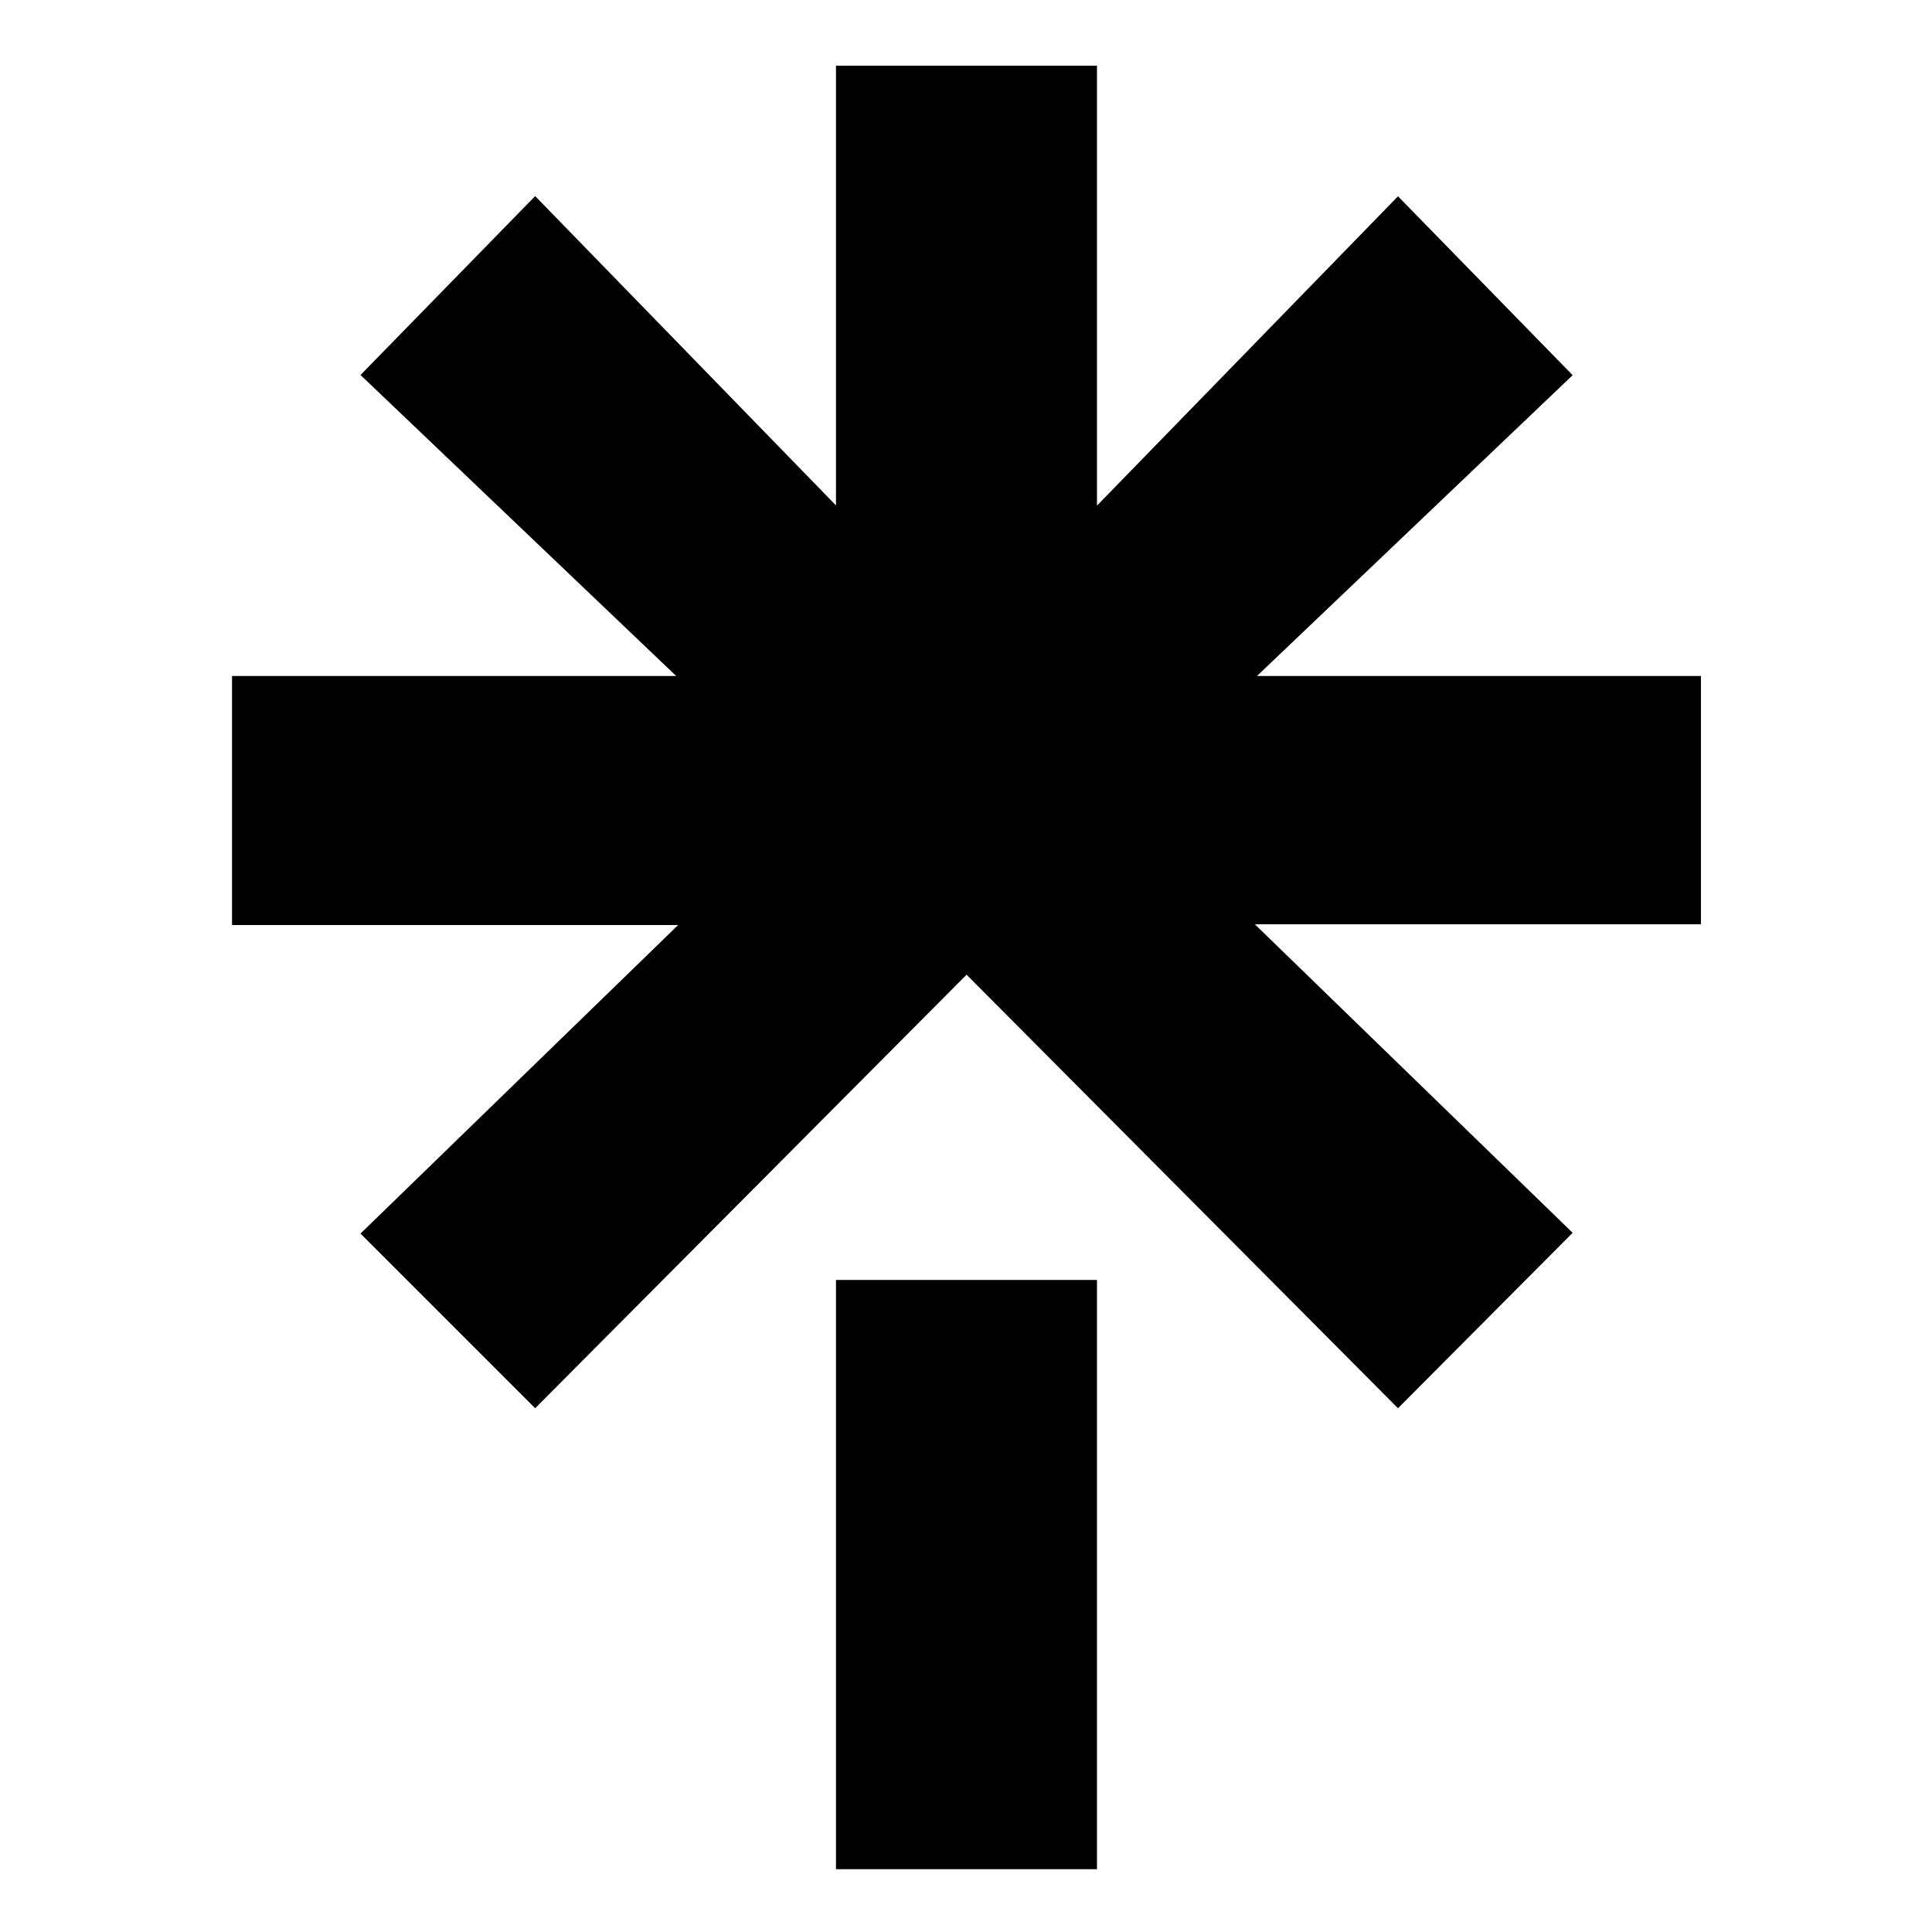
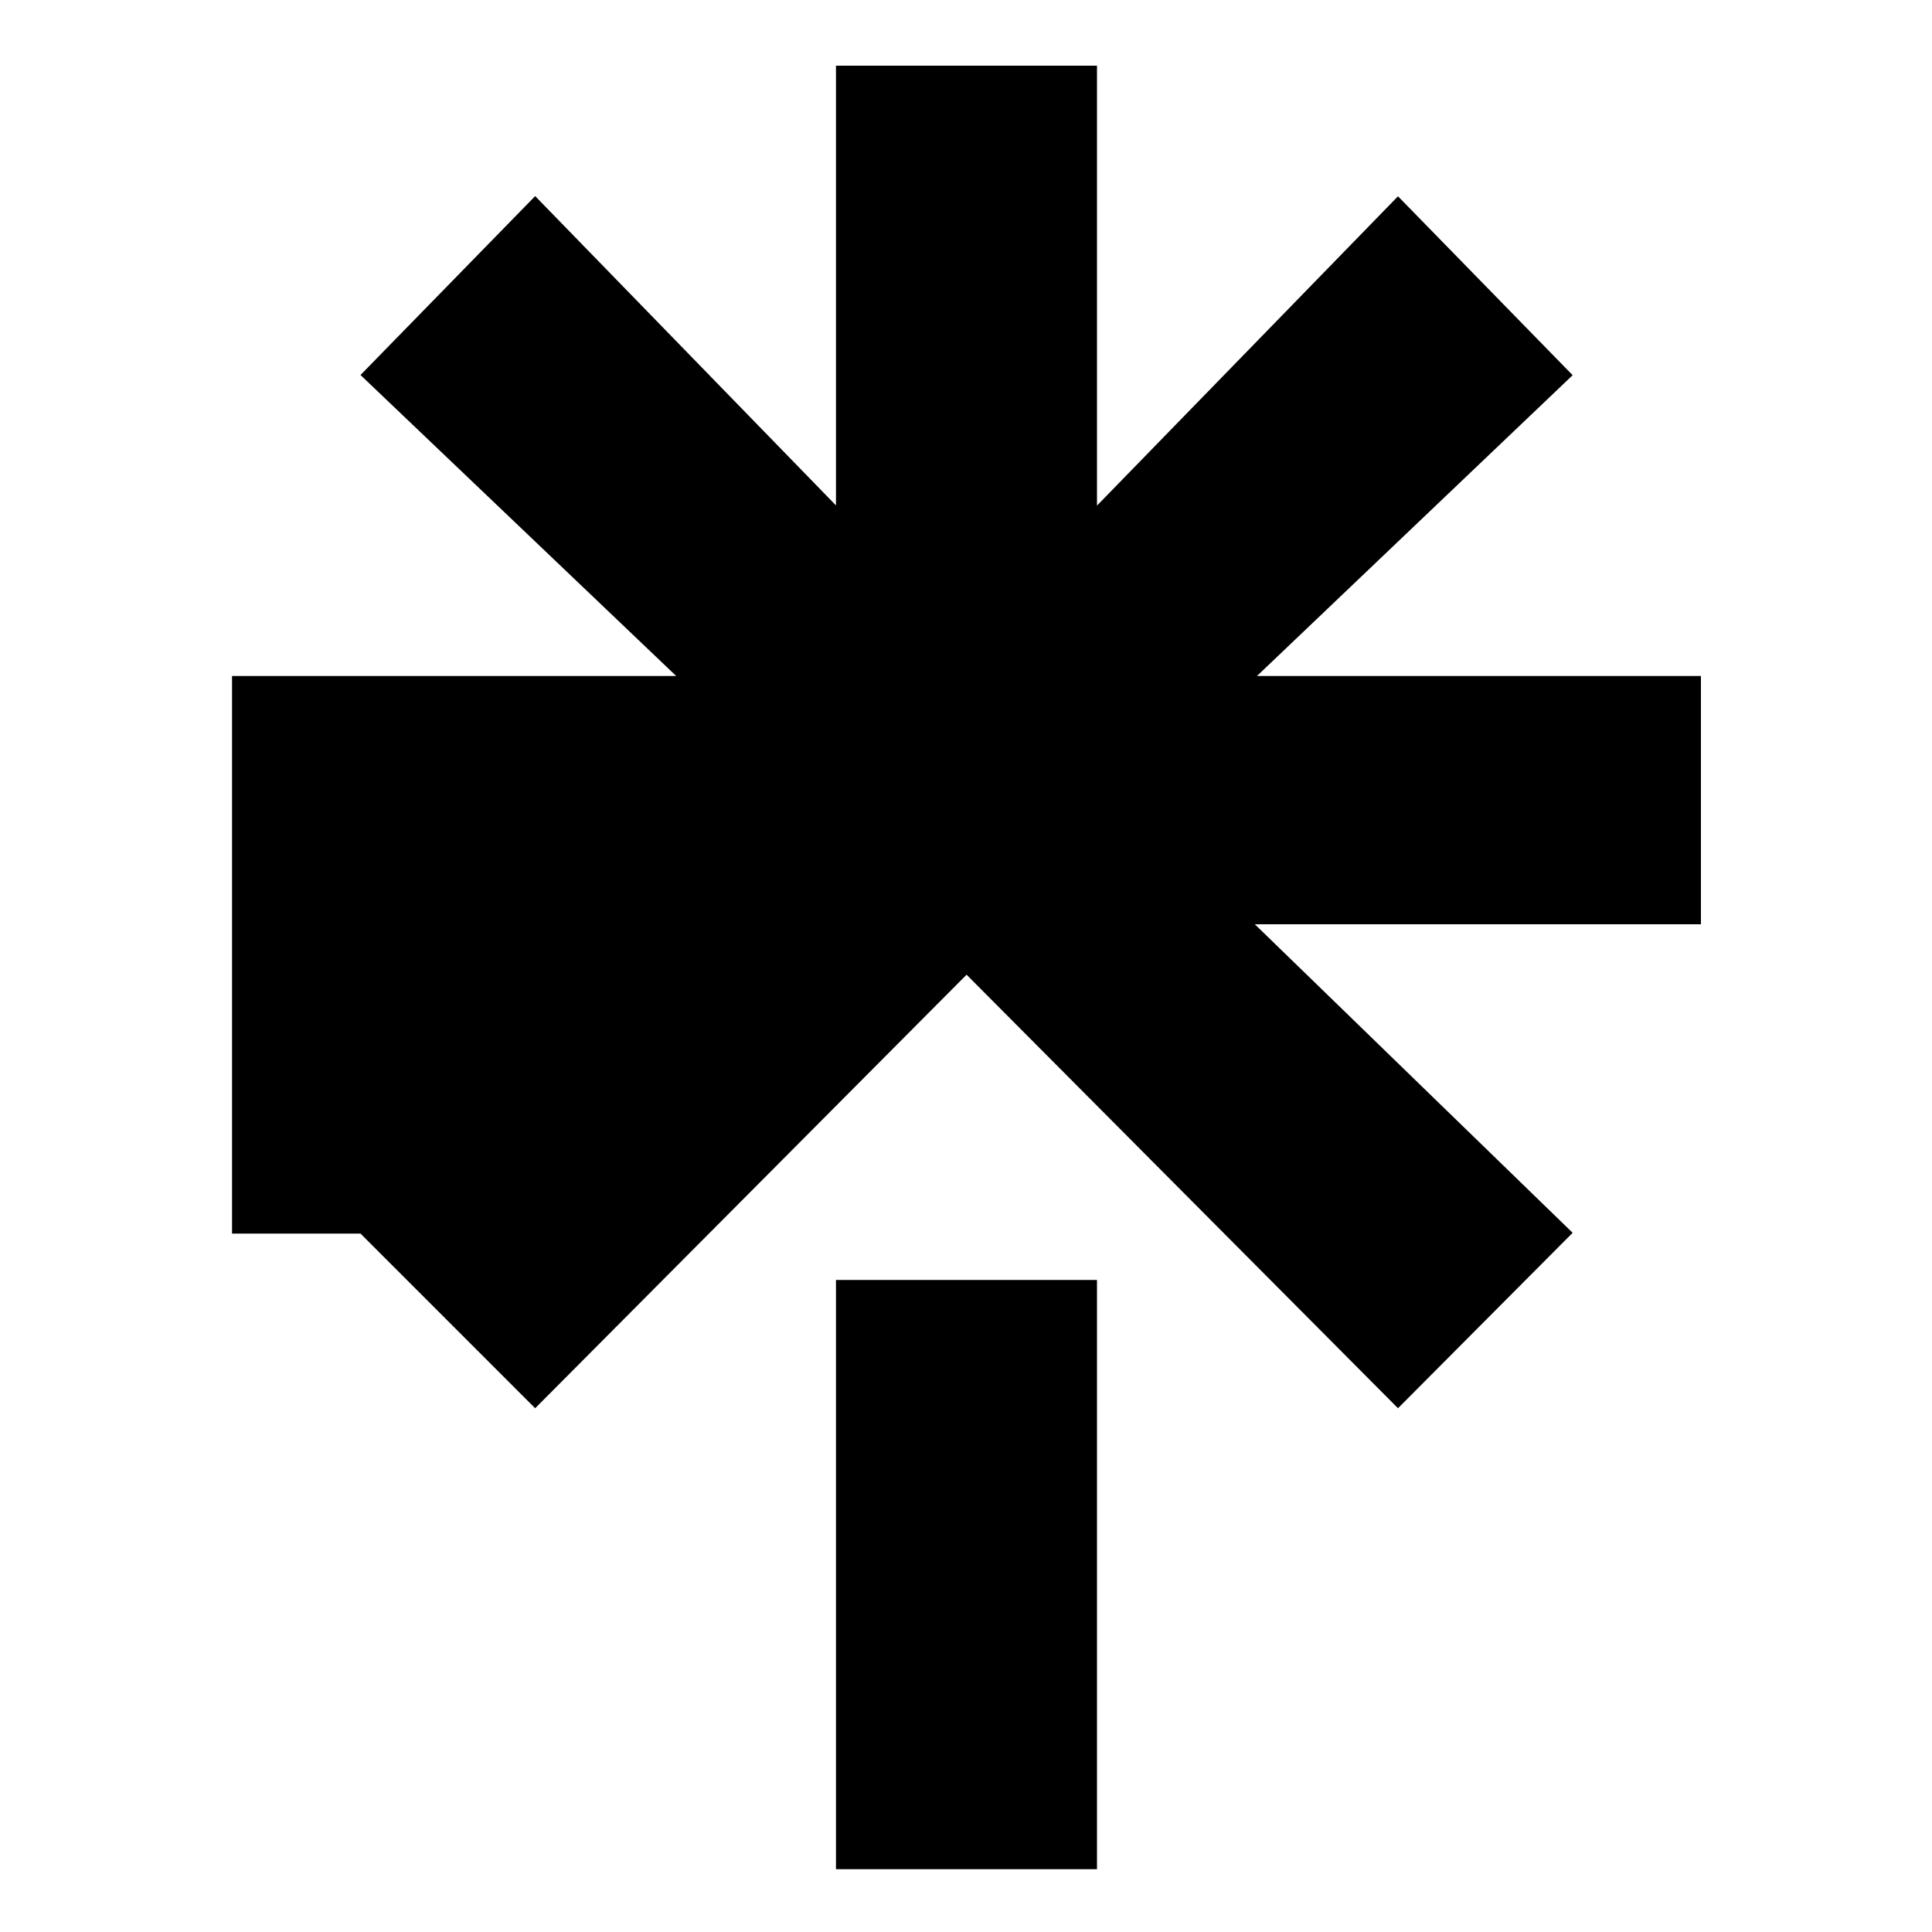
<svg xmlns="http://www.w3.org/2000/svg" width="200" height="200" fill="none" viewBox="0 0 200 200">
-   <path fill="#000" d="m113.56 52.34 31.16-32.02 18.08 18.52-32.68 31.14h45.96v25.7H129.9l32.9 31.94-18.08 18.16-44.66-44.88-44.66 44.88-18.08-18.08L70.2 95.76H24.02V69.98H70L37.32 38.82 55.4 20.3l31.14 32.02V6.8h27.02v45.54ZM86.54 132.5h27.02v61H86.54v-61Z" />
+   <path fill="#000" d="m113.56 52.34 31.16-32.02 18.08 18.52-32.68 31.14h45.96v25.7H129.9l32.9 31.94-18.08 18.16-44.66-44.88-44.66 44.88-18.08-18.08H24.02V69.98H70L37.32 38.82 55.4 20.3l31.14 32.02V6.8h27.02v45.54ZM86.54 132.5h27.02v61H86.54v-61Z" />
</svg>